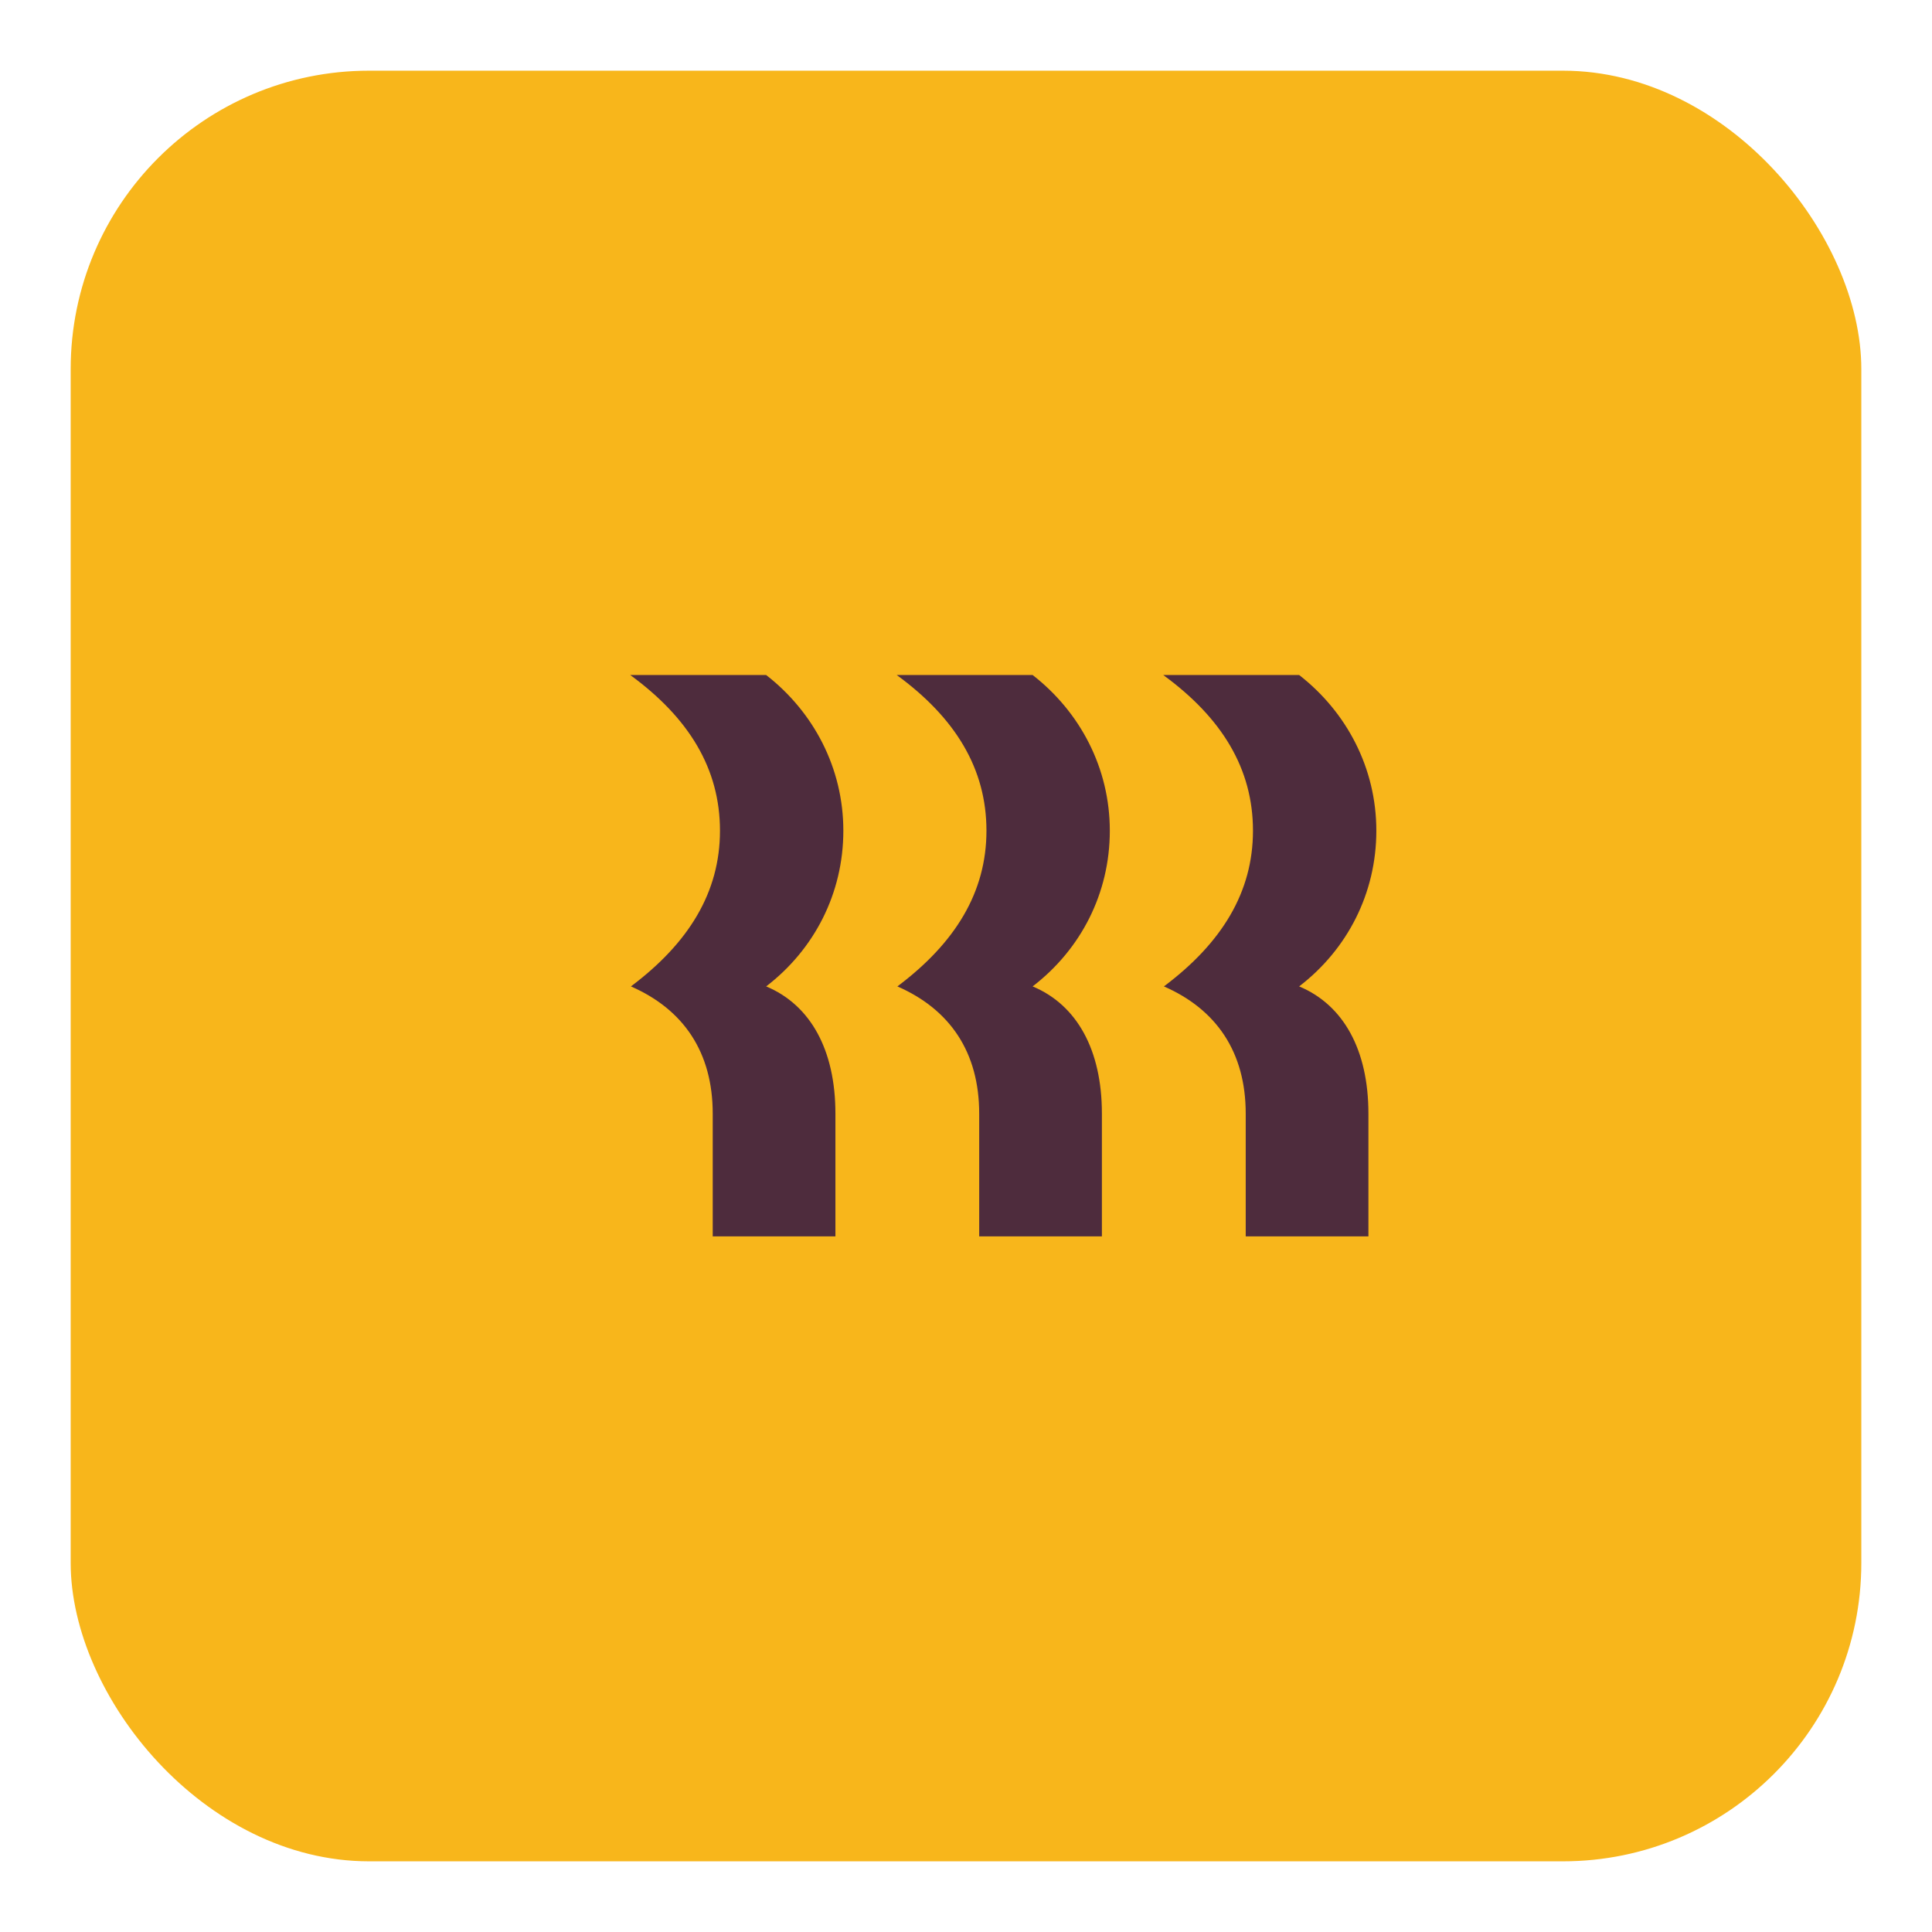
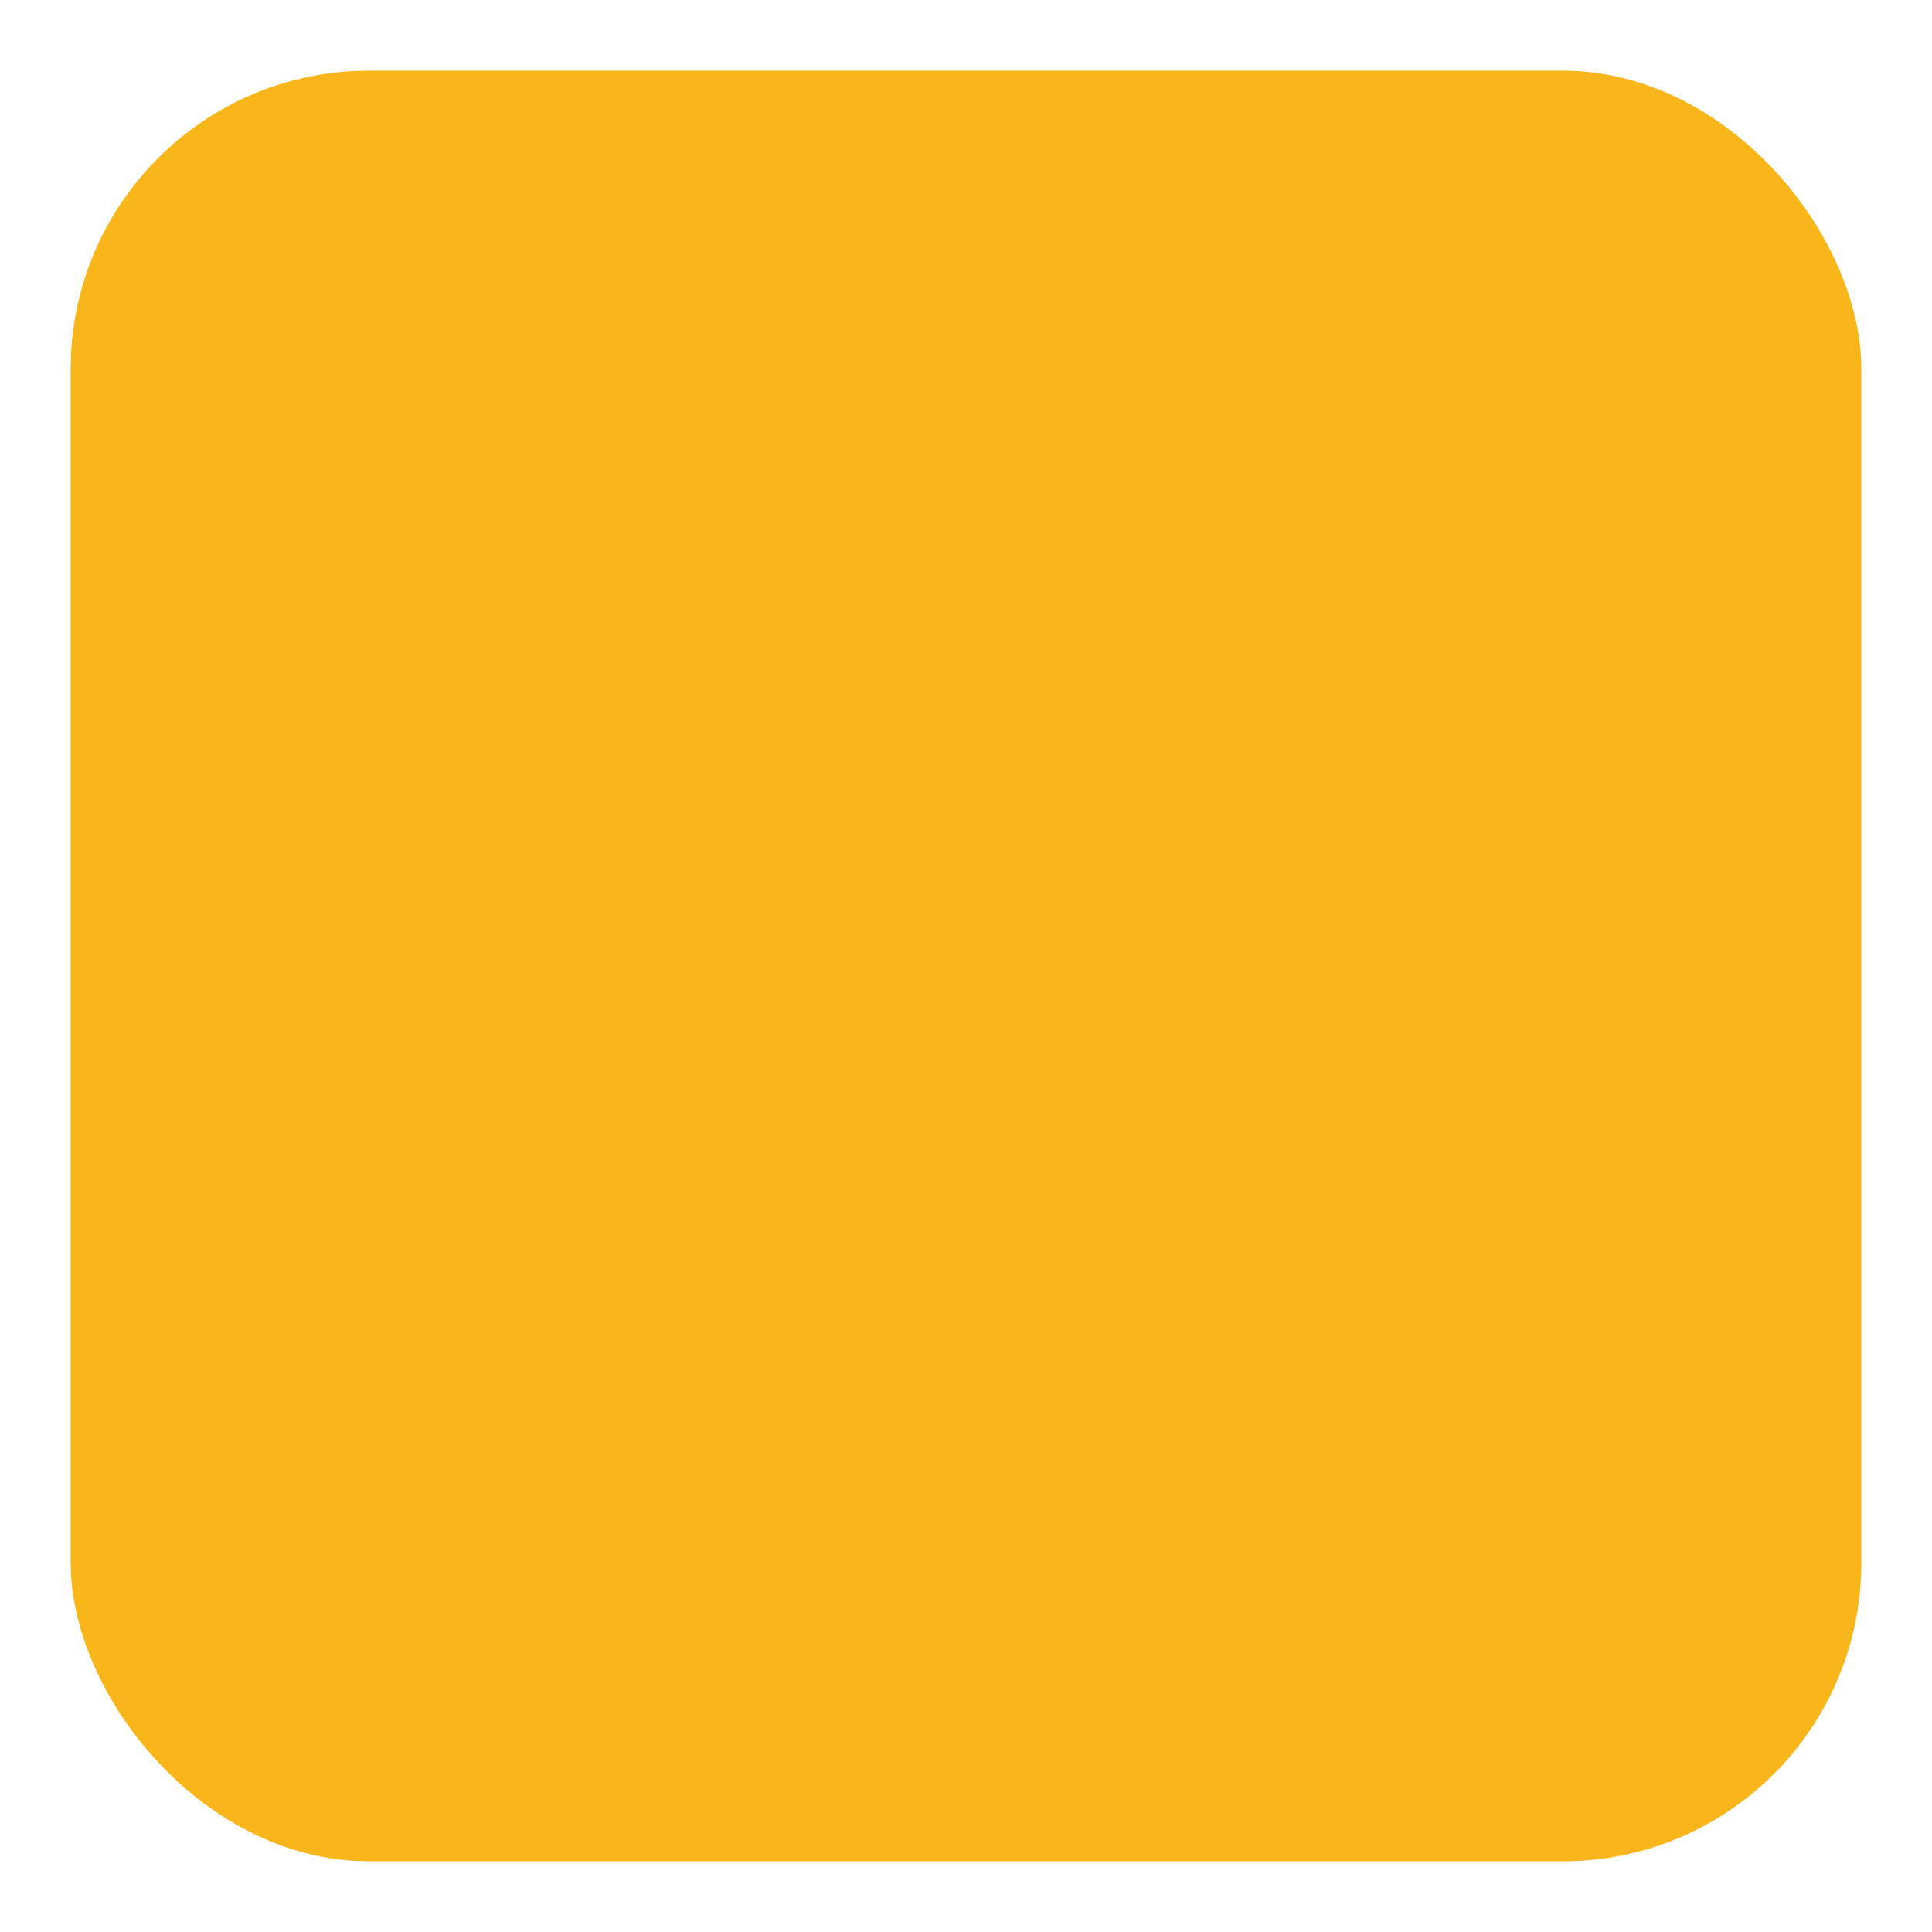
<svg xmlns="http://www.w3.org/2000/svg" width="41" height="41" viewBox="0 0 41 41" fill="none">
  <rect x="1.5" y="1.5" width="38" height="38" rx="6.333" fill="#F8B61B" />
-   <path d="M15.279 17.629C15.279 16.313 14.621 15.235 13.375 14.325H16.259C17.267 15.109 17.897 16.299 17.897 17.629C17.897 18.959 17.281 20.149 16.259 20.933C17.197 21.325 17.729 22.276 17.729 23.634V26.238H15.125V23.634C15.125 22.332 14.509 21.423 13.389 20.933C14.621 20.009 15.279 18.931 15.279 17.629ZM20.934 17.629C20.934 16.313 20.276 15.235 19.03 14.325H21.914C22.922 15.109 23.552 16.299 23.552 17.629C23.552 18.959 22.936 20.149 21.914 20.933C22.852 21.325 23.384 22.276 23.384 23.634V26.238H20.78V23.634C20.78 22.332 20.164 21.423 19.044 20.933C20.276 20.009 20.934 18.931 20.934 17.629ZM26.59 17.629C26.59 16.313 25.932 15.235 24.686 14.325H27.57C28.578 15.109 29.208 16.299 29.208 17.629C29.208 18.959 28.592 20.149 27.57 20.933C28.508 21.325 29.04 22.276 29.04 23.634V26.238H26.436V23.634C26.436 22.332 25.82 21.423 24.7 20.933C25.932 20.009 26.59 18.931 26.59 17.629Z" fill="#4E2C3D" />
</svg>